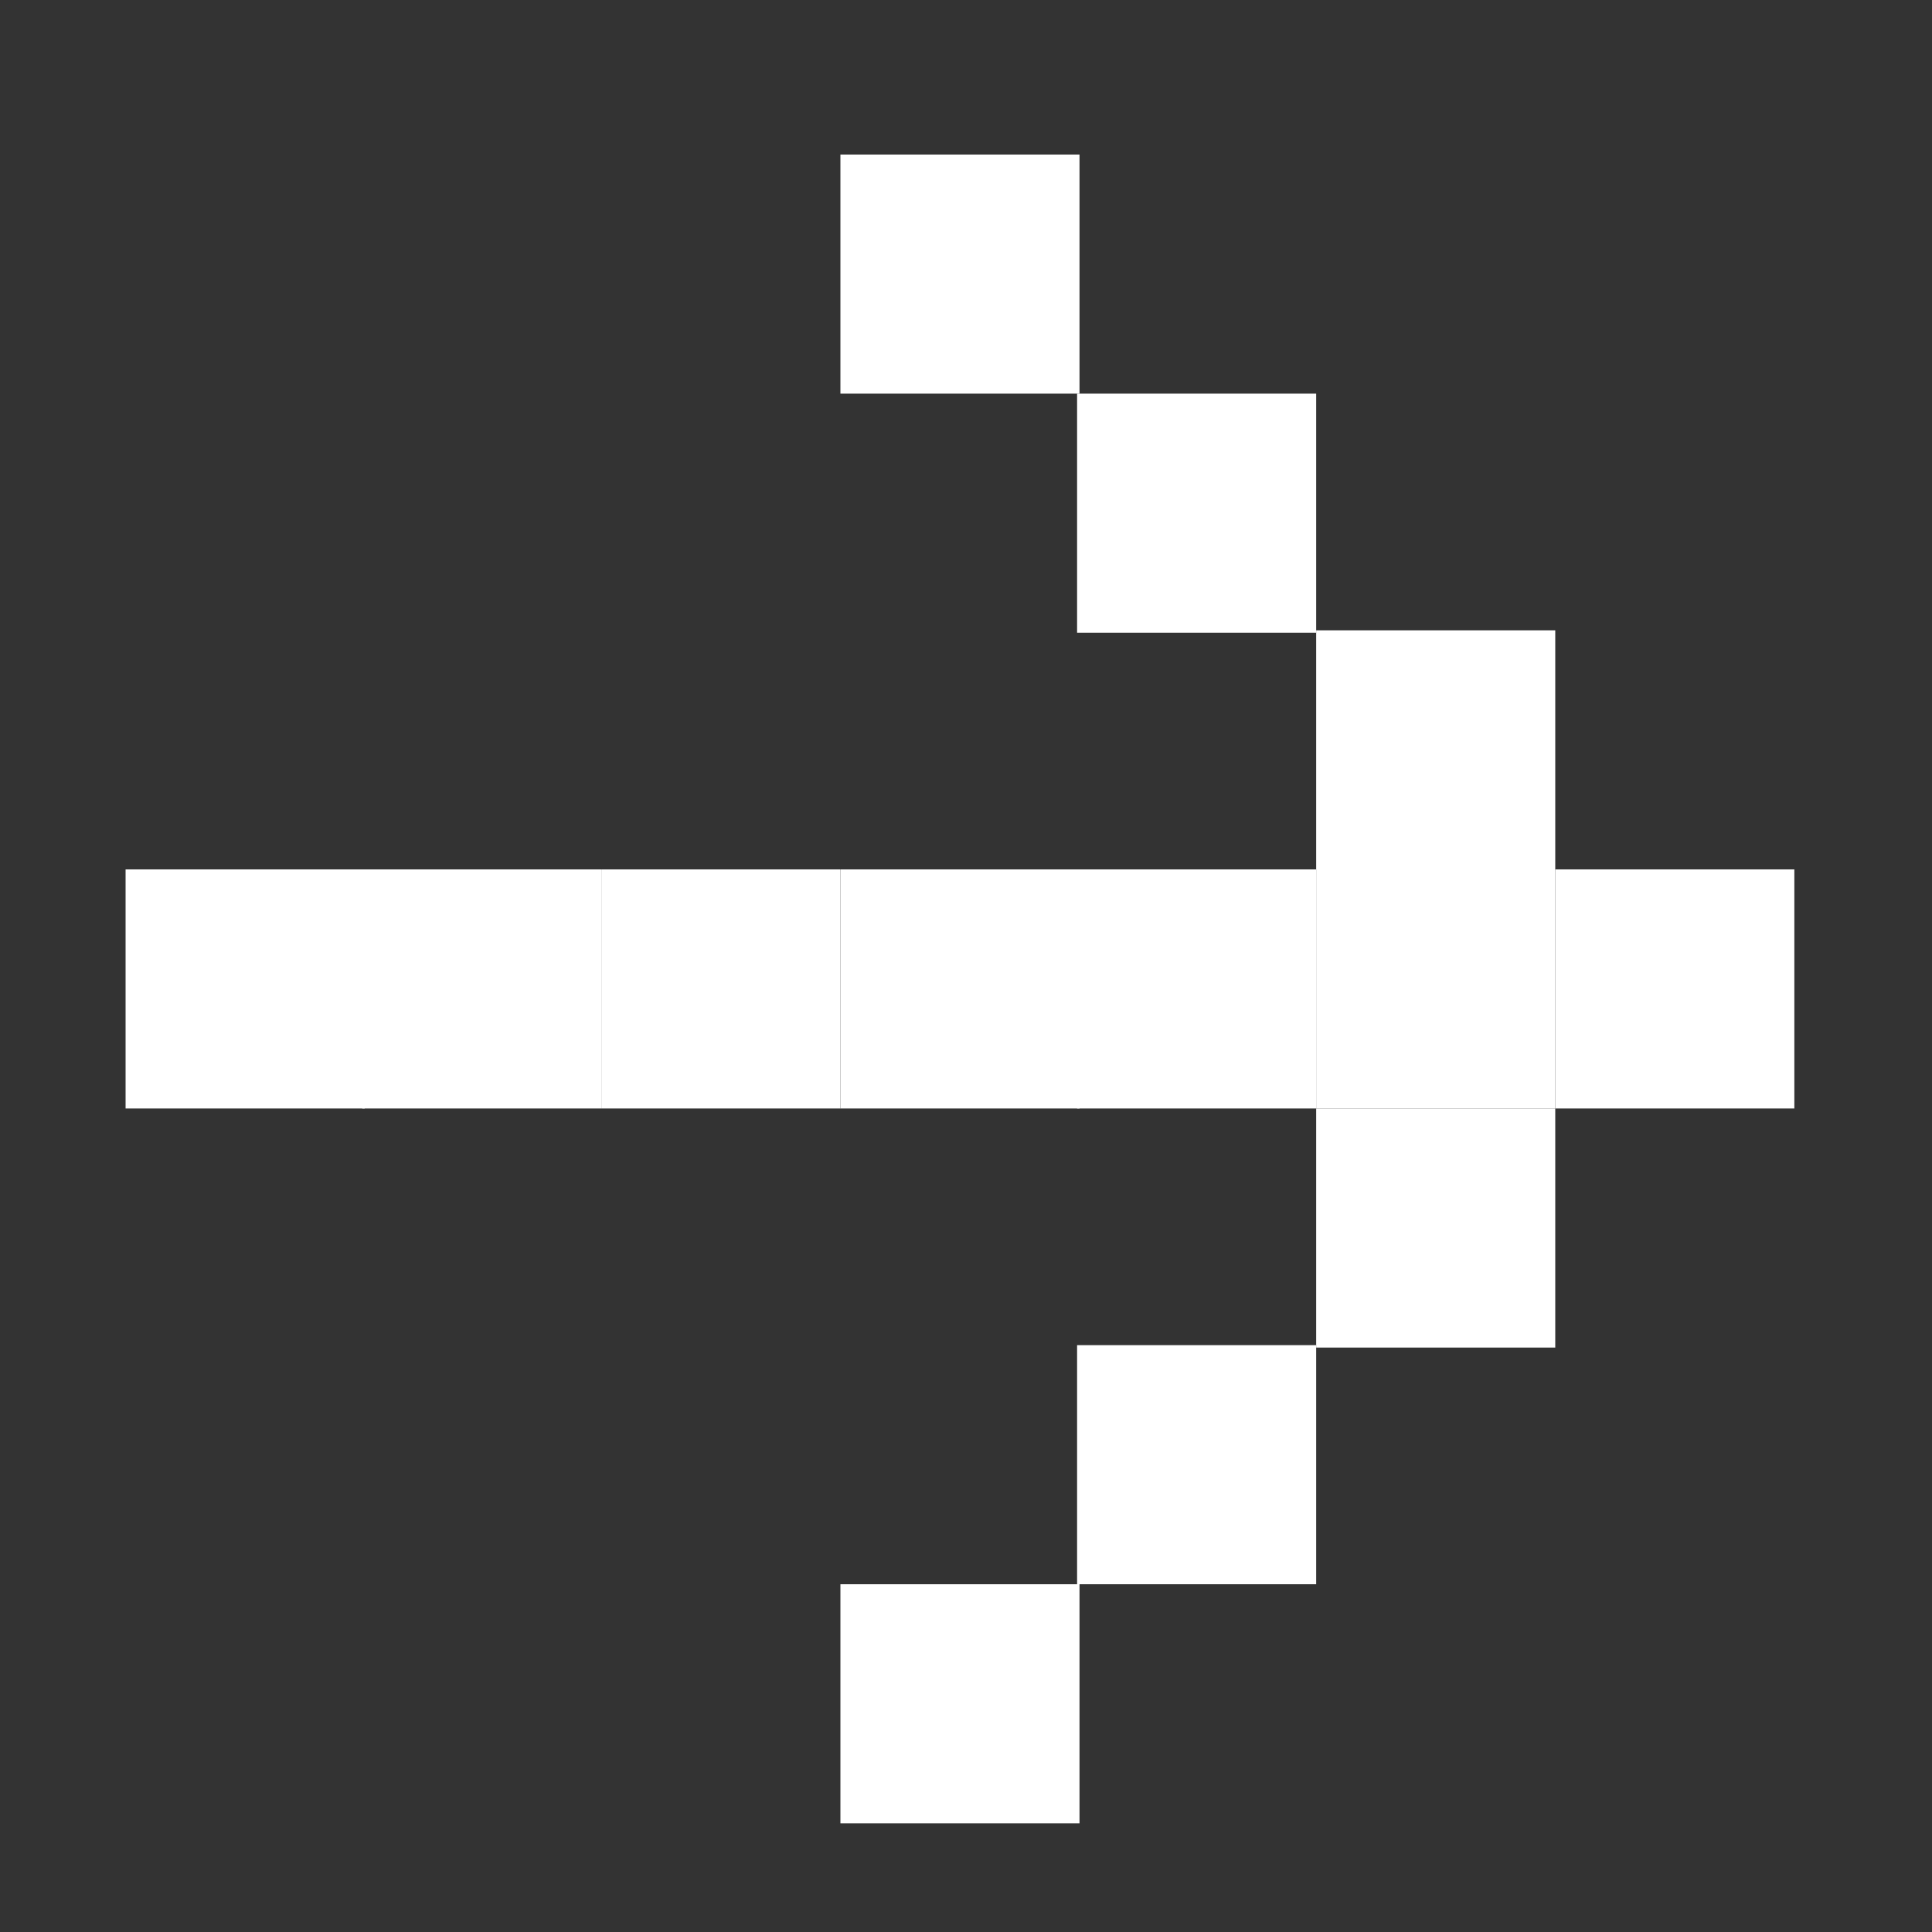
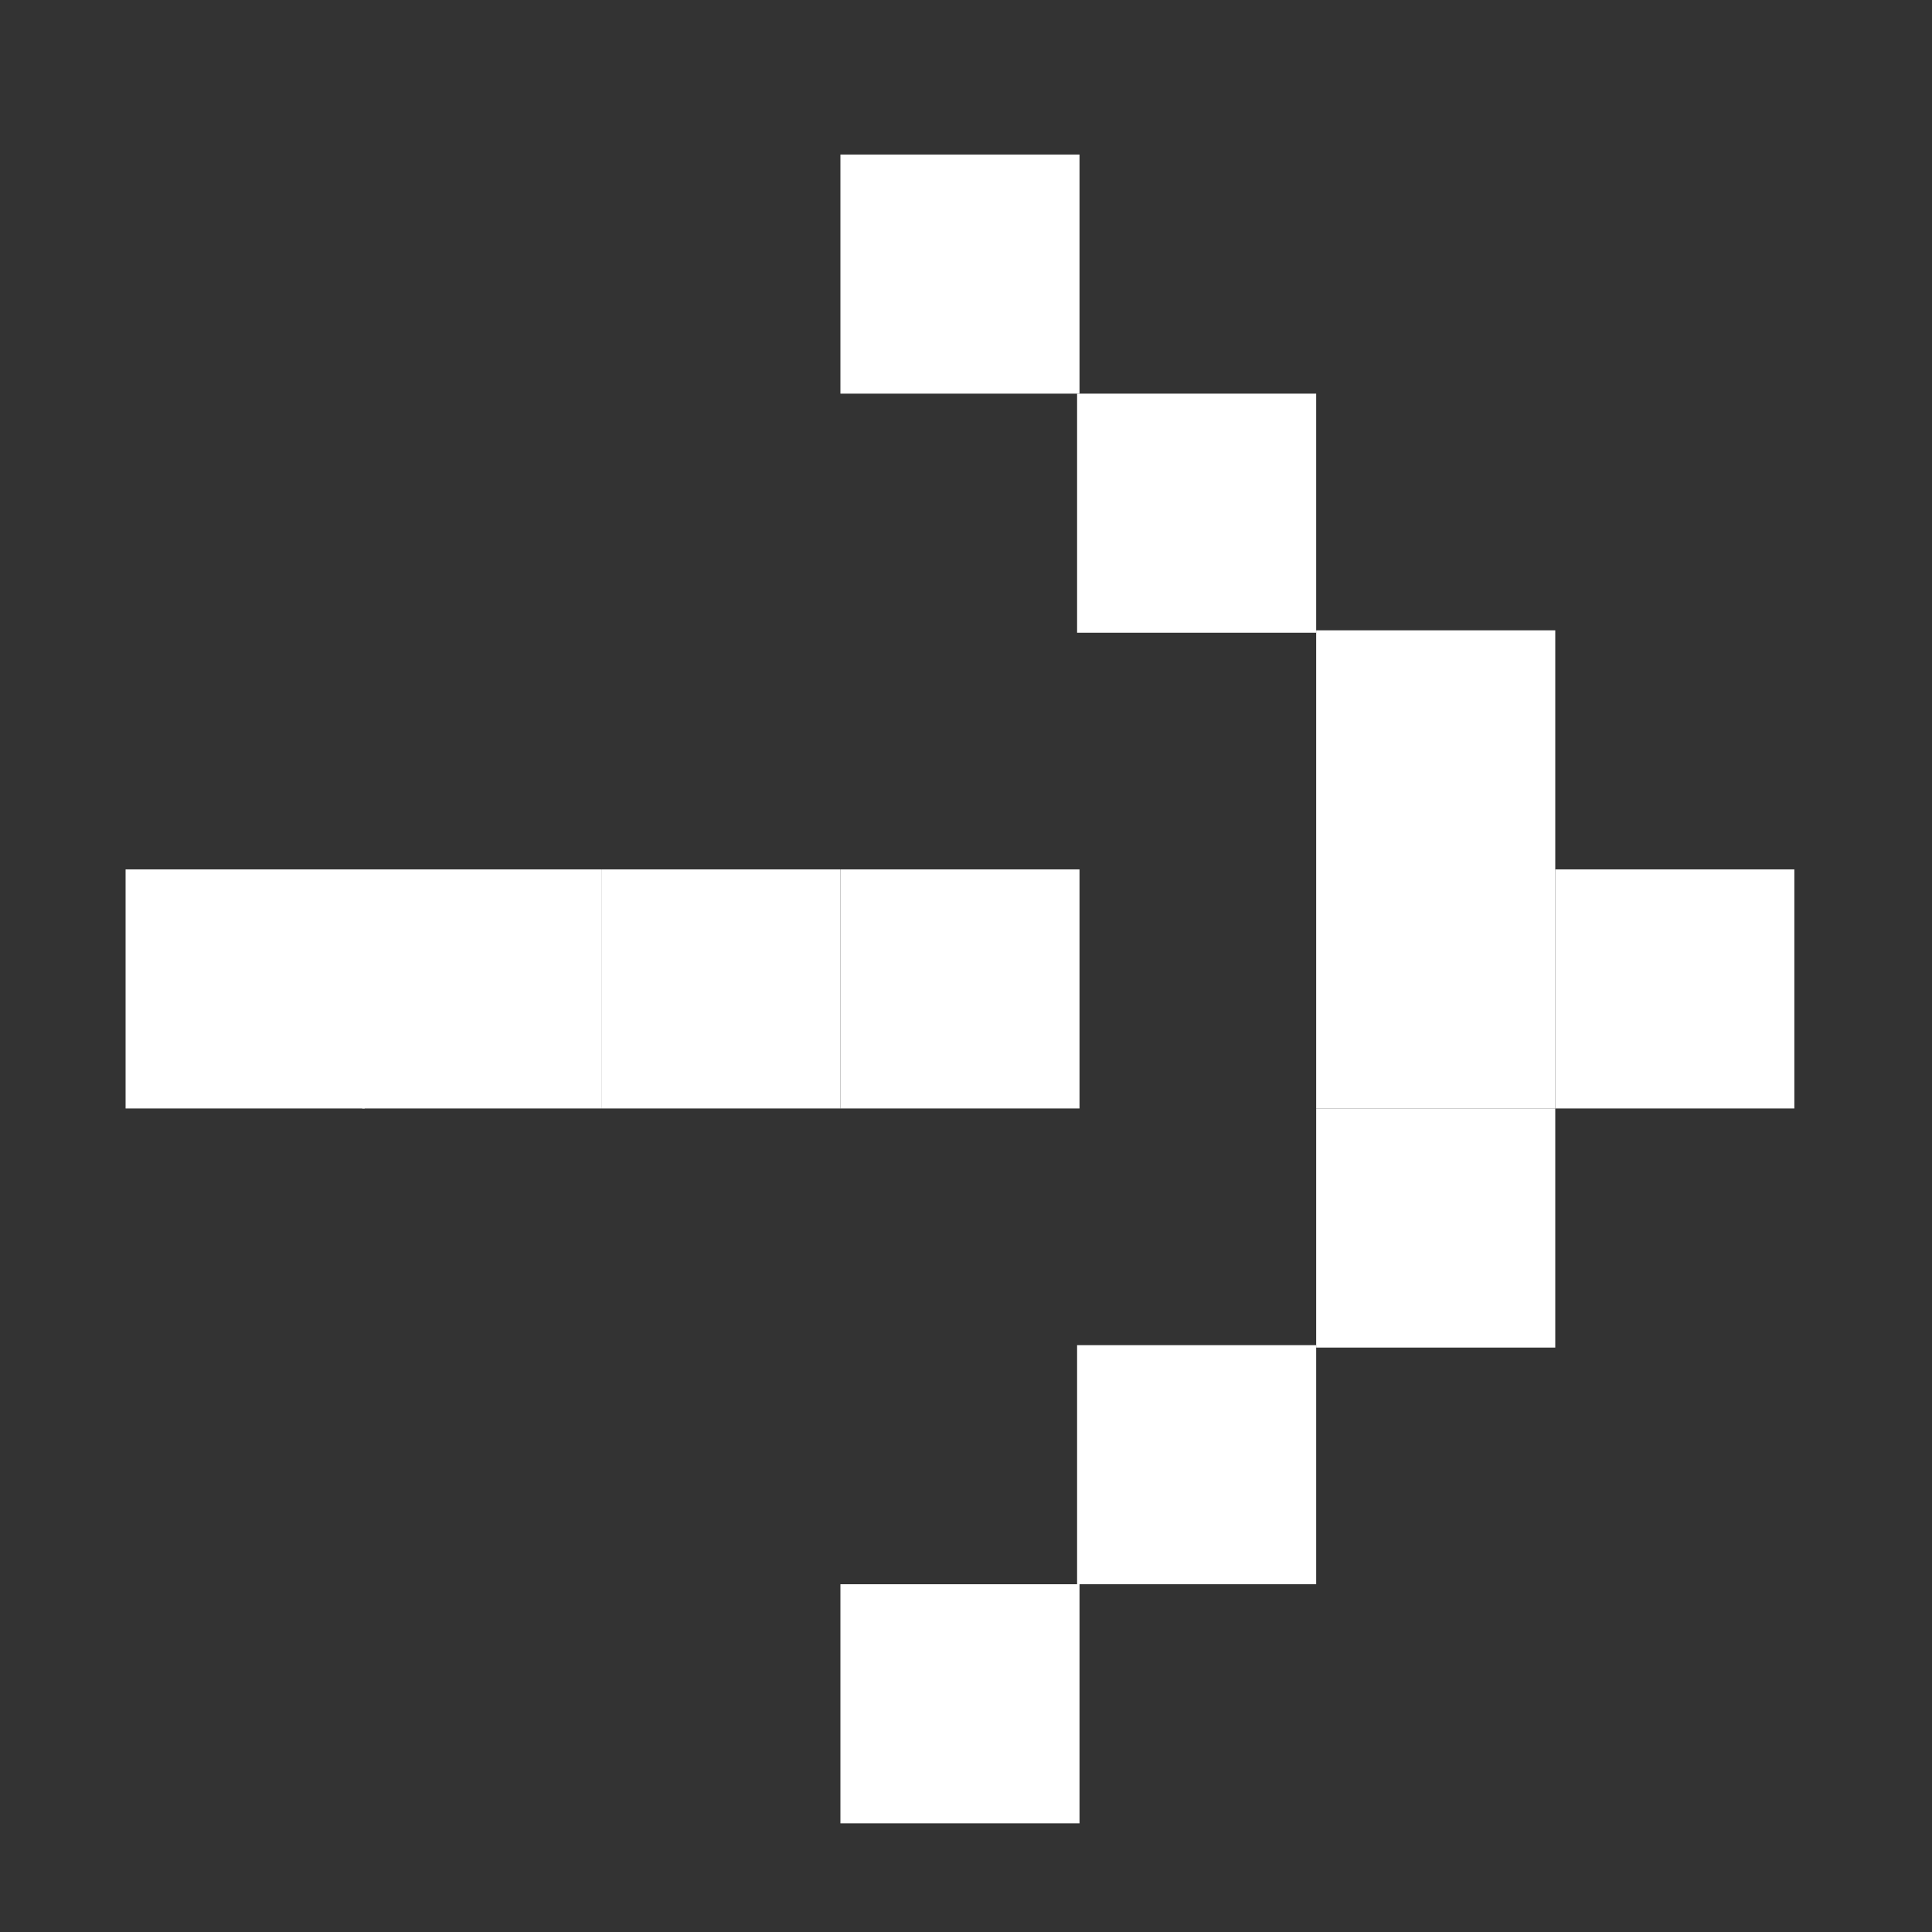
<svg xmlns="http://www.w3.org/2000/svg" version="1.1" id="Layer_1" x="0px" y="0px" viewBox="0 0 80 80" style="enable-background:new 0 0 80 80;" xml:space="preserve">
  <rect x="0" y="0" width="80" height="80" fill="#333333" stroke="none" />
  <style type="text/css">
	.st0{fill:#FFFFFF;}
</style>
  <rect x="34.8" y="65.6" class="st0" width="9.9" height="9.9" />
  <rect x="44.6" y="55.7" class="st0" width="9.9" height="9.9" />
  <rect x="54.5" y="36" class="st0" width="9.9" height="9.9" />
  <rect x="54.5" y="45.9" class="st0" width="9.9" height="9.9" />
  <rect x="64.4" y="36" class="st0" width="9.9" height="9.9" />
-   <rect x="44.6" y="36" class="st0" width="9.9" height="9.9" />
  <rect x="24.9" y="36" class="st0" width="9.9" height="9.9" />
  <rect x="34.8" y="36" class="st0" width="9.9" height="9.9" />
  <rect x="5.2" y="36" class="st0" width="9.9" height="9.9" />
  <rect x="15" y="36" class="st0" width="9.9" height="9.9" />
  <rect x="54.5" y="26.1" class="st0" width="9.9" height="9.9" />
  <rect x="44.6" y="16.3" class="st0" width="9.9" height="9.9" />
  <rect x="34.8" y="6.4" class="st0" width="9.9" height="9.9" />
</svg>